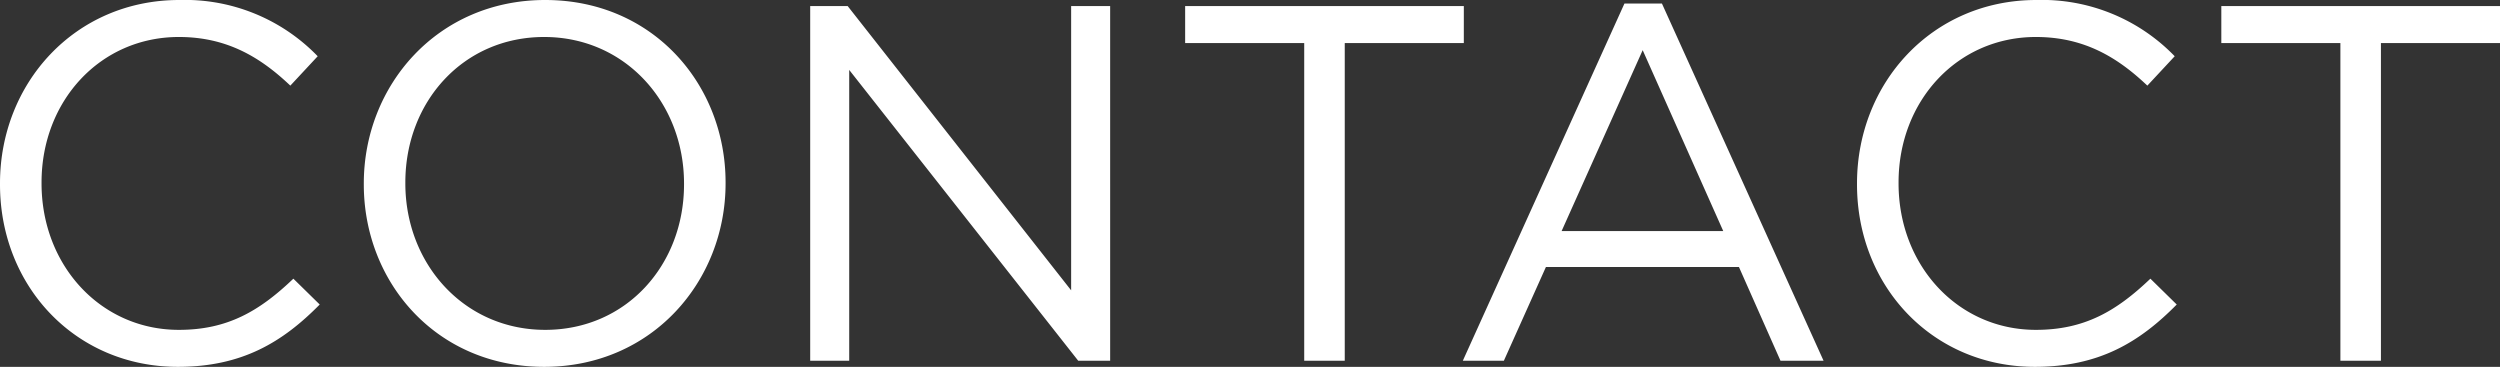
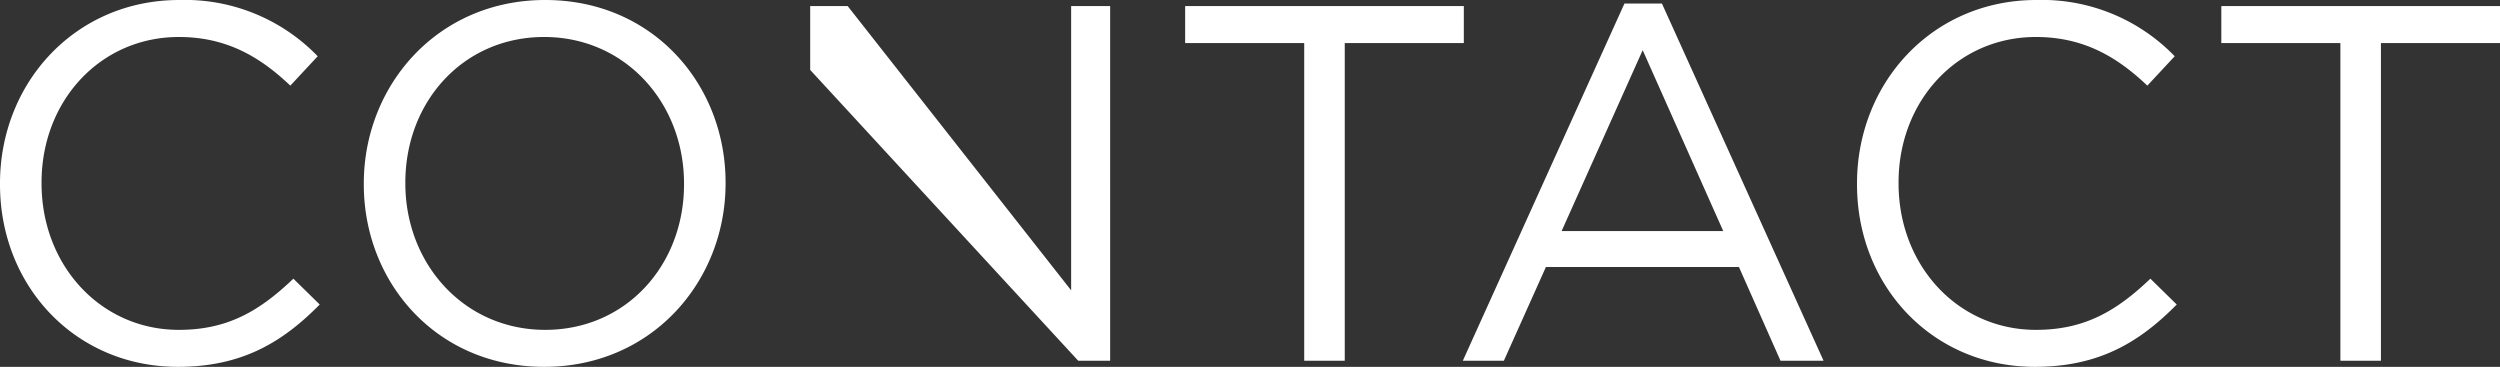
<svg xmlns="http://www.w3.org/2000/svg" width="246.7" height="36.2" viewBox="0 0 246.7 36.2">
  <rect x="0" y="0" width="246.7" height="36.2" fill="#333333" stroke="none" />
  <g id="ttl-contact" transform="translate(-92.4 -1582.559)">
-     <path id="パス_3207" data-name="パス 3207" d="M20.95.6c6.35,0,10.35-2.45,14-6.15L32.35-8.1C29-4.9,25.85-3.05,21.05-3.05,13.35-3.05,7.5-9.4,7.5-17.5v-.1c0-8.05,5.8-14.35,13.55-14.35,4.75,0,8.05,2,11,4.8l2.7-2.9A18.216,18.216,0,0,0,21.1-35.6c-10.3,0-17.7,8.2-17.7,18.1v.1C3.4-7.35,10.85.6,20.95.6ZM57.1.6C67.75.6,75-7.85,75-17.5v-.1c0-9.65-7.15-18-17.8-18S39.3-27.15,39.3-17.5v.1C39.3-7.75,46.45.6,57.1.6Zm.1-3.65c-8,0-13.8-6.5-13.8-14.45v-.1c0-7.95,5.7-14.35,13.7-14.35s13.8,6.5,13.8,14.45v.1C70.9-9.45,65.2-3.05,57.2-3.05ZM83.35,0H87.2V-28.7L109.8,0h3.15V-35H109.1V-6.95L87.05-35h-3.7ZM132.1,0h4V-31.35h11.75V-35h-27.5v3.65H132.1Zm15.65,0h4.05l4.15-9.25H175L179.1,0h4.25L167.4-35.25h-3.7Zm9.75-12.8,8-17.85,7.95,17.85ZM204.2.6c6.35,0,10.35-2.45,14-6.15L215.6-8.1c-3.35,3.2-6.5,5.05-11.3,5.05-7.7,0-13.55-6.35-13.55-14.45v-.1c0-8.05,5.8-14.35,13.55-14.35,4.75,0,8.05,2,11,4.8l2.7-2.9a18.216,18.216,0,0,0-13.65-5.55c-10.3,0-17.7,8.2-17.7,18.1v.1C186.65-7.35,194.1.6,204.2.6ZM234.35,0h4V-31.35H250.1V-35H222.6v3.65h11.75Z" transform="translate(89 1618.159)" fill="#fff" />
+     <path id="パス_3207" data-name="パス 3207" d="M20.95.6c6.35,0,10.35-2.45,14-6.15L32.35-8.1C29-4.9,25.85-3.05,21.05-3.05,13.35-3.05,7.5-9.4,7.5-17.5v-.1c0-8.05,5.8-14.35,13.55-14.35,4.75,0,8.05,2,11,4.8l2.7-2.9A18.216,18.216,0,0,0,21.1-35.6c-10.3,0-17.7,8.2-17.7,18.1v.1C3.4-7.35,10.85.6,20.95.6ZM57.1.6C67.75.6,75-7.85,75-17.5v-.1c0-9.65-7.15-18-17.8-18S39.3-27.15,39.3-17.5v.1C39.3-7.75,46.45.6,57.1.6Zm.1-3.65c-8,0-13.8-6.5-13.8-14.45v-.1c0-7.95,5.7-14.35,13.7-14.35s13.8,6.5,13.8,14.45v.1C70.9-9.45,65.2-3.05,57.2-3.05ZM83.35,0V-28.7L109.8,0h3.15V-35H109.1V-6.95L87.05-35h-3.7ZM132.1,0h4V-31.35h11.75V-35h-27.5v3.65H132.1Zm15.65,0h4.05l4.15-9.25H175L179.1,0h4.25L167.4-35.25h-3.7Zm9.75-12.8,8-17.85,7.95,17.85ZM204.2.6c6.35,0,10.35-2.45,14-6.15L215.6-8.1c-3.35,3.2-6.5,5.05-11.3,5.05-7.7,0-13.55-6.35-13.55-14.45v-.1c0-8.05,5.8-14.35,13.55-14.35,4.75,0,8.05,2,11,4.8l2.7-2.9a18.216,18.216,0,0,0-13.65-5.55c-10.3,0-17.7,8.2-17.7,18.1v.1C186.65-7.35,194.1.6,204.2.6ZM234.35,0h4V-31.35H250.1V-35H222.6v3.65h11.75Z" transform="translate(89 1618.159)" fill="#fff" />
  </g>
</svg>